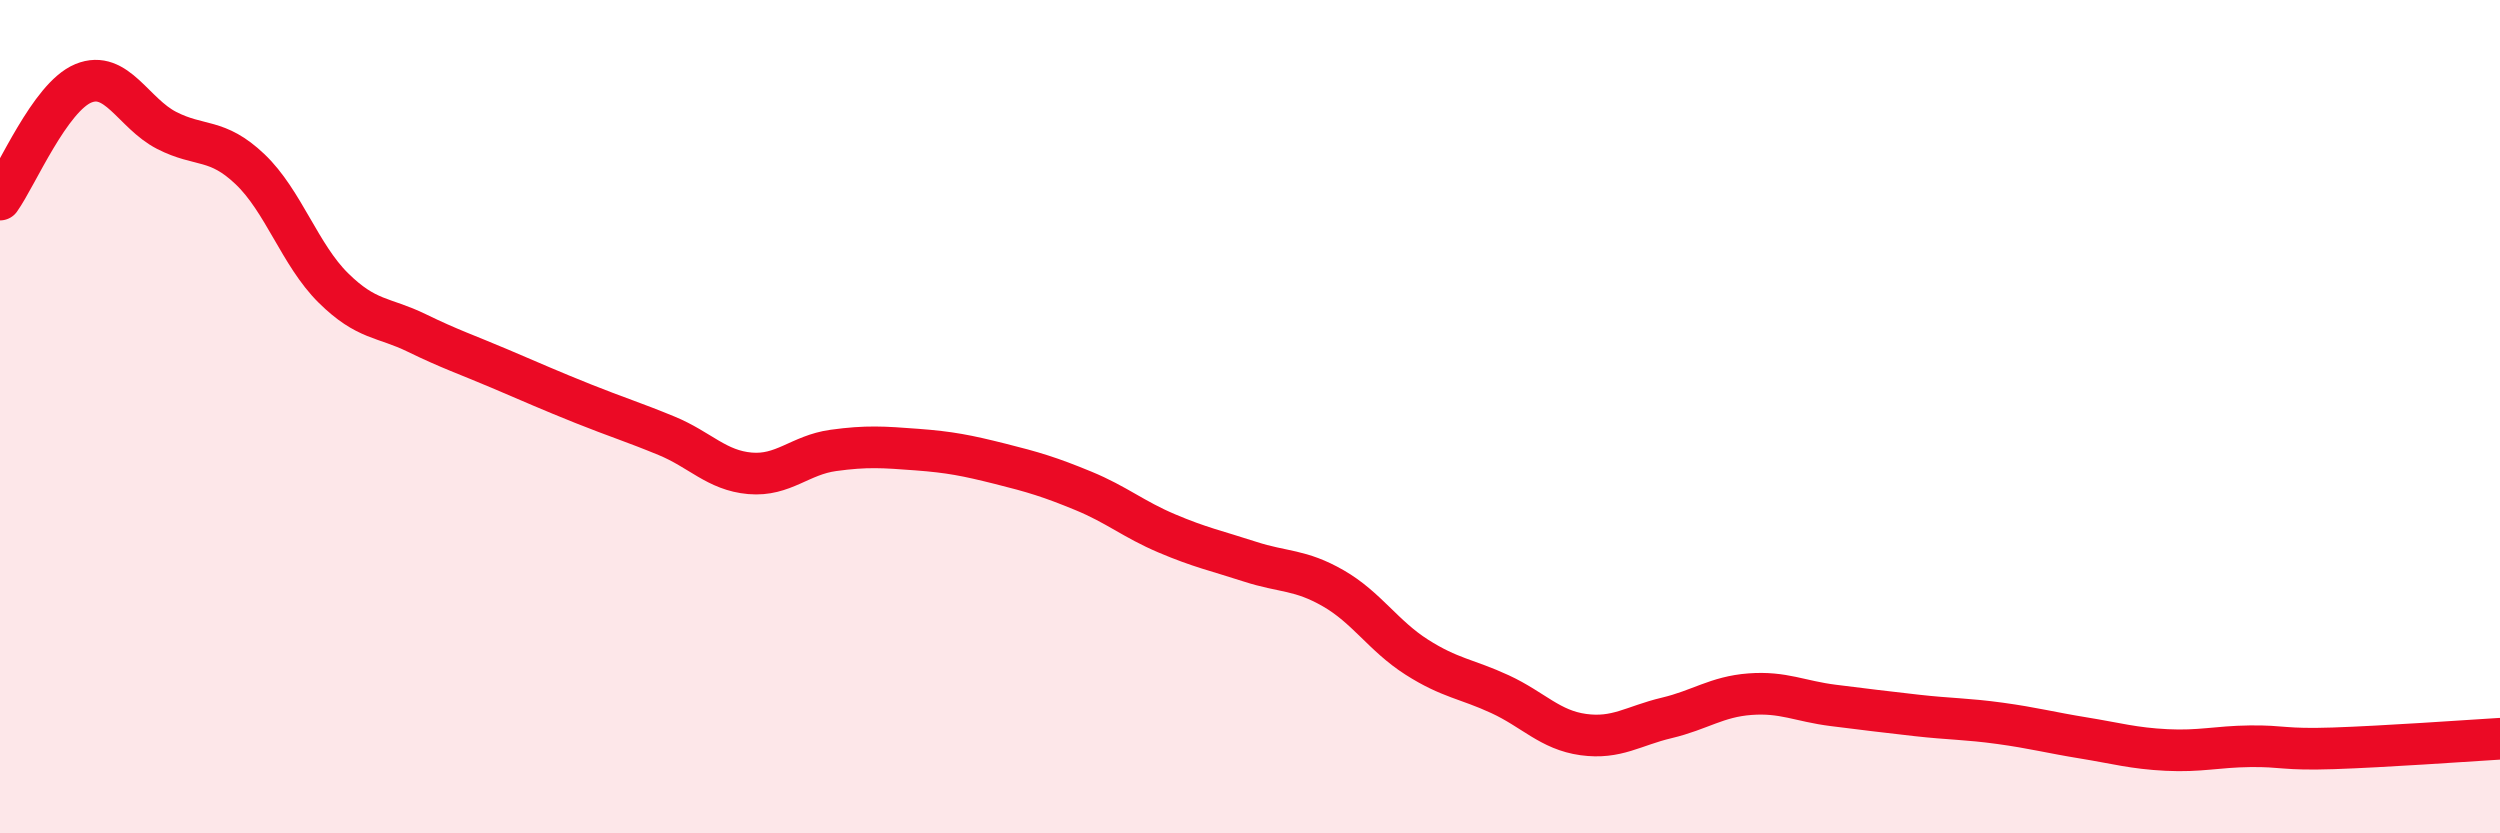
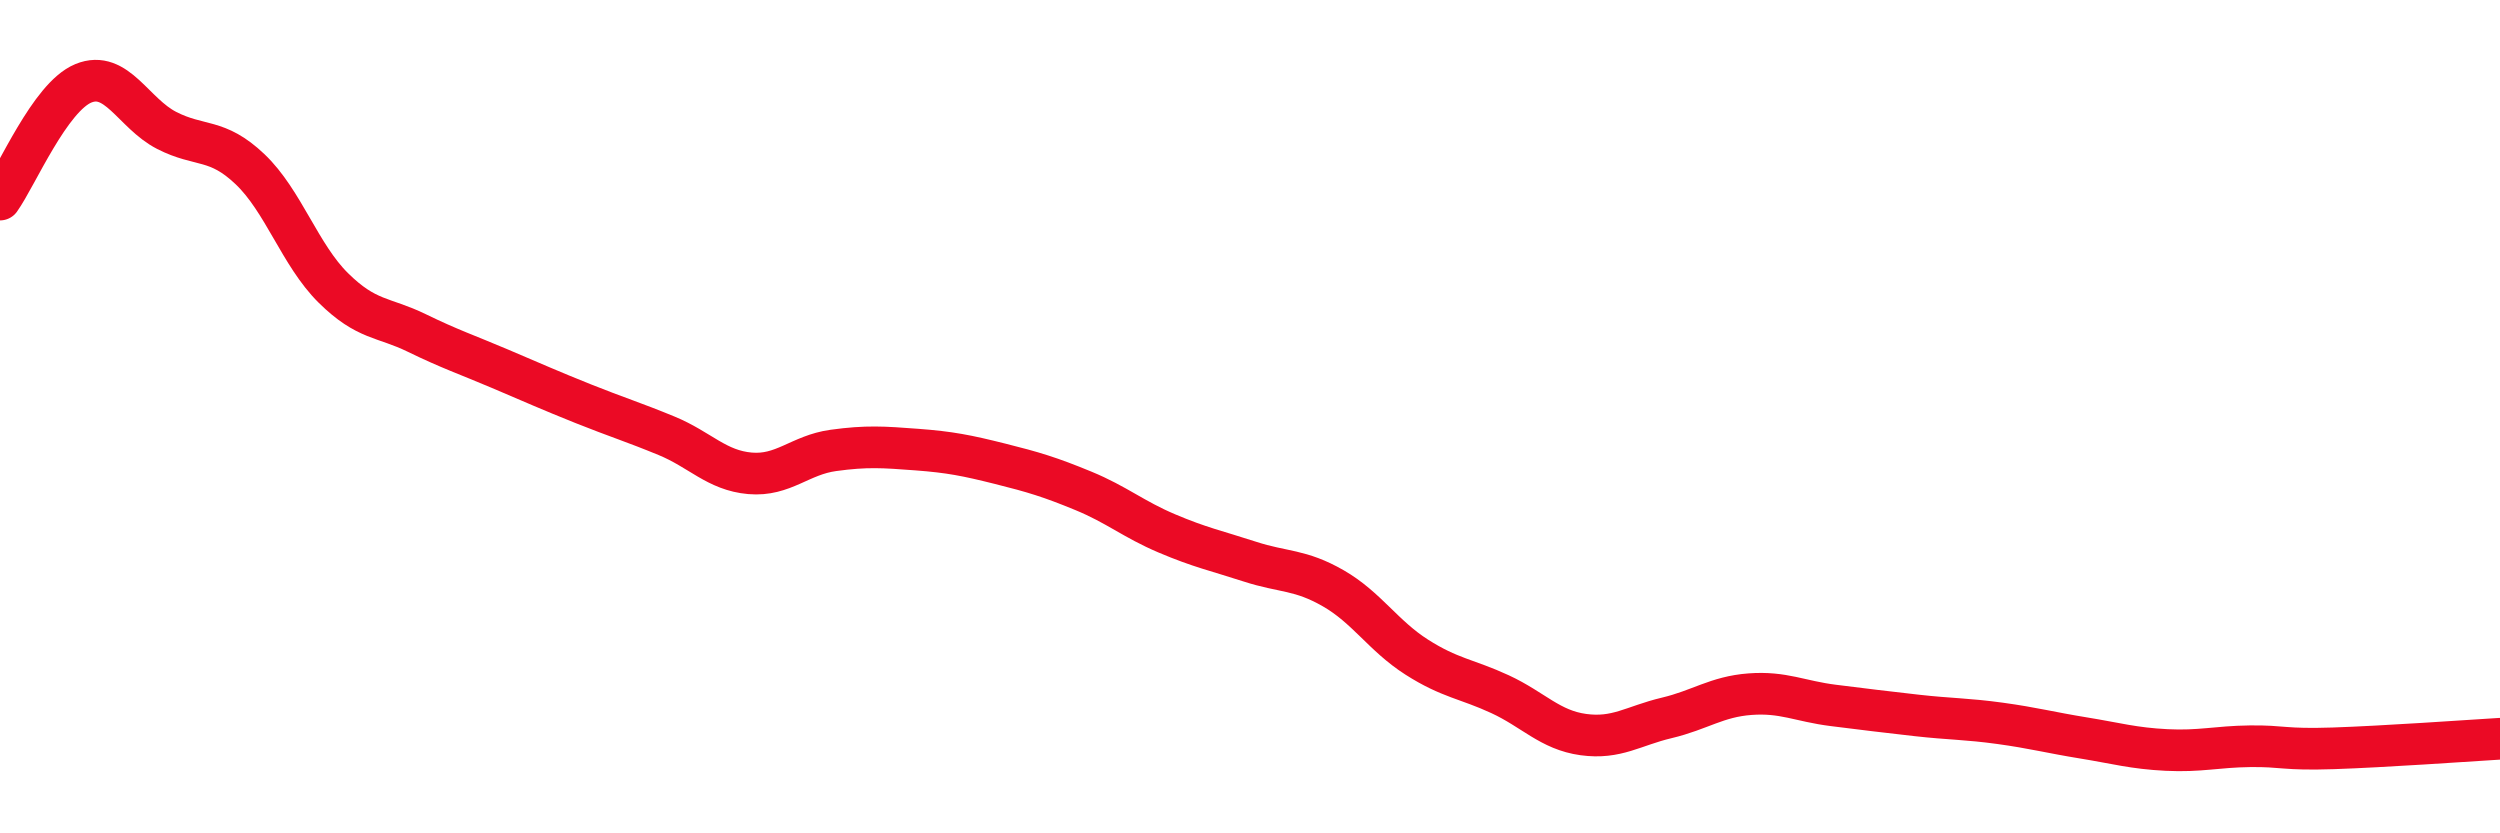
<svg xmlns="http://www.w3.org/2000/svg" width="60" height="20" viewBox="0 0 60 20">
-   <path d="M 0,4.79 C 0.4,4.23 1.2,2.33 2,2 C 2.8,1.67 3.2,2.72 4,3.13 C 4.8,3.54 5.2,3.3 6,4.06 C 6.8,4.82 7.2,6.12 8,6.91 C 8.8,7.7 9.2,7.6 10,7.99 C 10.8,8.38 11.2,8.51 12,8.85 C 12.8,9.19 13.2,9.37 14,9.69 C 14.8,10.01 15.2,10.13 16,10.46 C 16.8,10.79 17.2,11.29 18,11.36 C 18.8,11.43 19.2,10.92 20,10.81 C 20.8,10.7 21.2,10.73 22,10.79 C 22.8,10.85 23.2,10.93 24,11.13 C 24.8,11.33 25.2,11.45 26,11.78 C 26.8,12.11 27.2,12.46 28,12.8 C 28.8,13.14 29.2,13.22 30,13.48 C 30.8,13.74 31.2,13.66 32,14.12 C 32.8,14.58 33.2,15.26 34,15.77 C 34.8,16.28 35.2,16.29 36,16.66 C 36.8,17.03 37.2,17.52 38,17.63 C 38.8,17.74 39.2,17.42 40,17.23 C 40.8,17.04 41.2,16.72 42,16.66 C 42.8,16.6 43.2,16.83 44,16.93 C 44.8,17.03 45.2,17.08 46,17.17 C 46.8,17.26 47.2,17.25 48,17.36 C 48.8,17.47 49.2,17.58 50,17.71 C 50.8,17.84 51.2,17.96 52,18 C 52.8,18.04 53.2,17.92 54,17.91 C 54.8,17.9 54.8,18 56,17.96 C 57.2,17.92 59.2,17.78 60,17.73L60 20L0 20Z" fill="#EB0A25" opacity="0.1" stroke-linecap="round" stroke-linejoin="round" />
  <path d="M 0,4.79 C 0.4,4.23 1.2,2.33 2,2 C 2.8,1.67 3.2,2.72 4,3.13 C 4.8,3.54 5.2,3.3 6,4.06 C 6.8,4.82 7.2,6.12 8,6.91 C 8.8,7.7 9.2,7.6 10,7.99 C 10.8,8.38 11.2,8.51 12,8.85 C 12.8,9.19 13.2,9.37 14,9.69 C 14.8,10.01 15.2,10.13 16,10.46 C 16.8,10.79 17.2,11.29 18,11.36 C 18.8,11.43 19.2,10.92 20,10.81 C 20.8,10.7 21.2,10.73 22,10.79 C 22.8,10.85 23.2,10.93 24,11.13 C 24.8,11.33 25.2,11.45 26,11.78 C 26.8,12.11 27.2,12.46 28,12.8 C 28.8,13.14 29.2,13.22 30,13.48 C 30.8,13.74 31.2,13.66 32,14.12 C 32.8,14.58 33.2,15.26 34,15.77 C 34.8,16.28 35.2,16.29 36,16.66 C 36.8,17.03 37.2,17.52 38,17.63 C 38.8,17.74 39.2,17.42 40,17.23 C 40.8,17.04 41.2,16.72 42,16.66 C 42.8,16.6 43.2,16.83 44,16.93 C 44.8,17.03 45.2,17.08 46,17.17 C 46.8,17.26 47.2,17.25 48,17.36 C 48.8,17.47 49.2,17.58 50,17.71 C 50.8,17.84 51.2,17.96 52,18 C 52.8,18.04 53.2,17.92 54,17.91 C 54.8,17.9 54.8,18 56,17.96 C 57.2,17.92 59.2,17.78 60,17.73" stroke="#EB0A25" stroke-width="1" fill="none" stroke-linecap="round" stroke-linejoin="round" />
</svg>